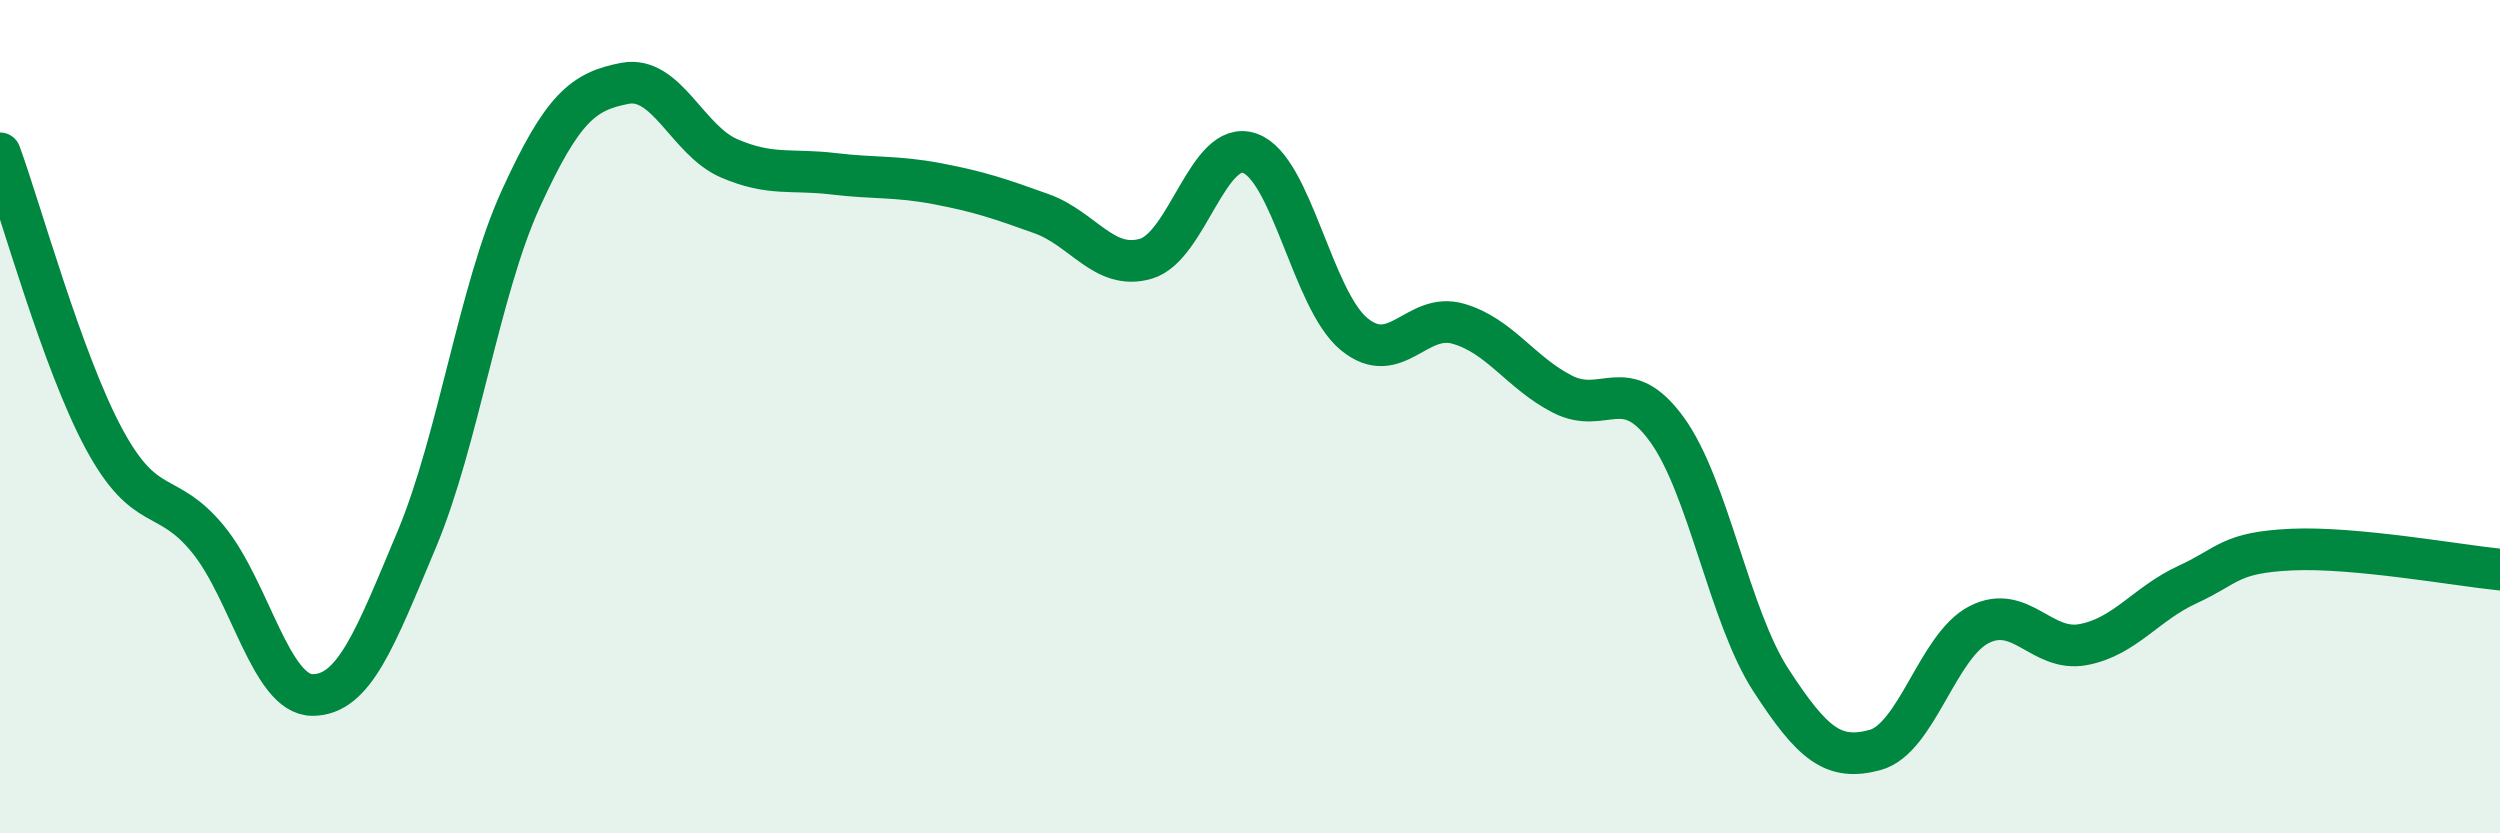
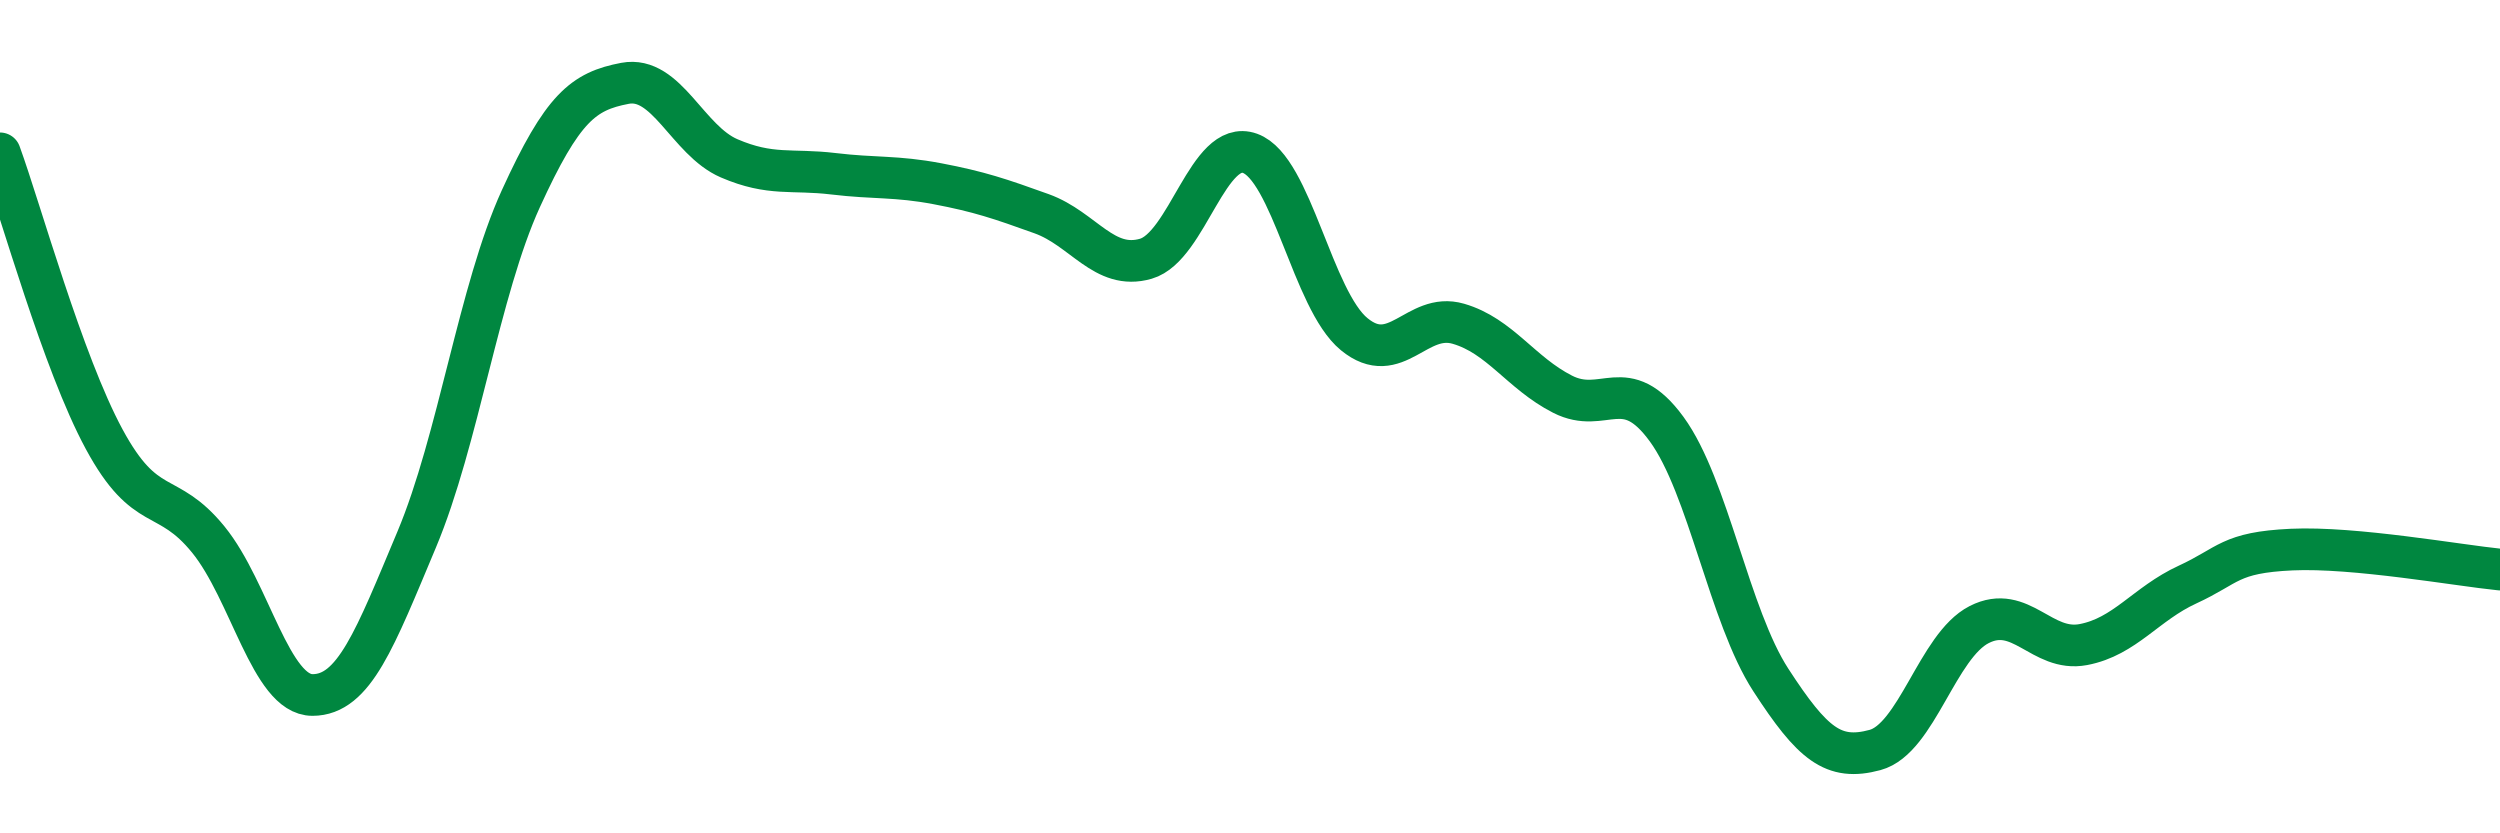
<svg xmlns="http://www.w3.org/2000/svg" width="60" height="20" viewBox="0 0 60 20">
-   <path d="M 0,3.68 C 0.5,5.05 1.5,8.69 2.5,10.54 C 3.5,12.39 4,11.72 5,12.95 C 6,14.18 6.5,16.68 7.5,16.68 C 8.5,16.68 9,15.33 10,12.95 C 11,10.57 11.5,6.96 12.5,4.77 C 13.5,2.58 14,2.19 15,2 C 16,1.81 16.5,3.37 17.5,3.8 C 18.5,4.23 19,4.05 20,4.17 C 21,4.29 21.5,4.22 22.5,4.41 C 23.5,4.6 24,4.77 25,5.13 C 26,5.49 26.5,6.5 27.5,6.21 C 28.5,5.92 29,3.32 30,3.68 C 31,4.04 31.5,7.2 32.5,8.02 C 33.5,8.84 34,7.48 35,7.77 C 36,8.06 36.5,8.95 37.5,9.46 C 38.5,9.97 39,8.93 40,10.3 C 41,11.67 41.5,14.78 42.5,16.32 C 43.5,17.86 44,18.27 45,18 C 46,17.73 46.5,15.5 47.5,14.99 C 48.5,14.48 49,15.66 50,15.47 C 51,15.28 51.5,14.49 52.5,14.03 C 53.5,13.57 53.5,13.26 55,13.19 C 56.5,13.12 59,13.57 60,13.67L60 20L0 20Z" fill="#008740" opacity="0.1" stroke-linecap="round" stroke-linejoin="round" />
  <path d="M 0,3.68 C 0.5,5.05 1.5,8.69 2.5,10.54 C 3.5,12.39 4,11.72 5,12.95 C 6,14.18 6.5,16.68 7.5,16.68 C 8.5,16.68 9,15.33 10,12.95 C 11,10.57 11.5,6.96 12.5,4.77 C 13.5,2.58 14,2.19 15,2 C 16,1.81 16.5,3.37 17.5,3.8 C 18.5,4.23 19,4.05 20,4.17 C 21,4.29 21.5,4.22 22.5,4.41 C 23.5,4.6 24,4.77 25,5.13 C 26,5.49 26.5,6.5 27.5,6.21 C 28.5,5.92 29,3.32 30,3.68 C 31,4.04 31.5,7.2 32.5,8.02 C 33.5,8.84 34,7.48 35,7.77 C 36,8.06 36.5,8.95 37.5,9.46 C 38.5,9.97 39,8.93 40,10.3 C 41,11.67 41.5,14.78 42.5,16.32 C 43.5,17.86 44,18.27 45,18 C 46,17.73 46.5,15.5 47.5,14.99 C 48.5,14.48 49,15.66 50,15.47 C 51,15.28 51.5,14.49 52.5,14.03 C 53.5,13.57 53.5,13.26 55,13.19 C 56.5,13.12 59,13.57 60,13.67" stroke="#008740" stroke-width="1" fill="none" stroke-linecap="round" stroke-linejoin="round" />
</svg>